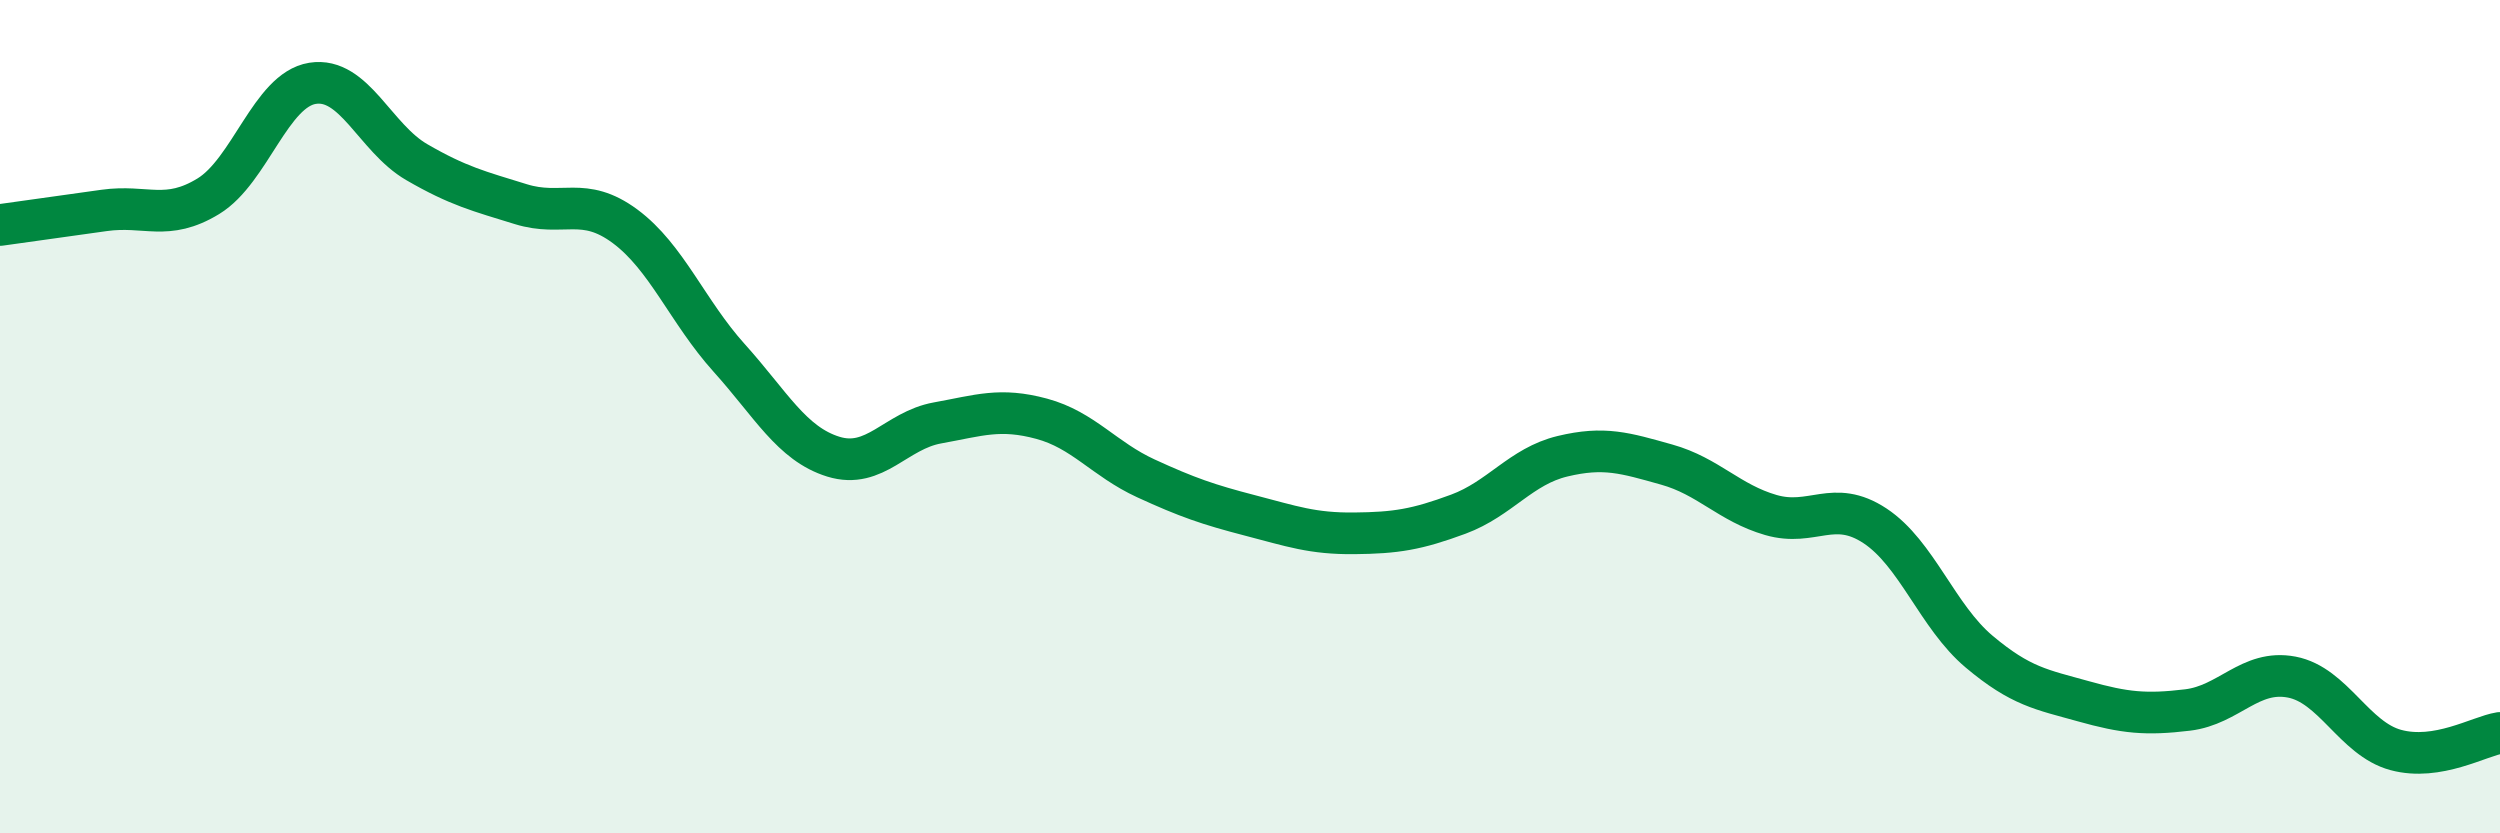
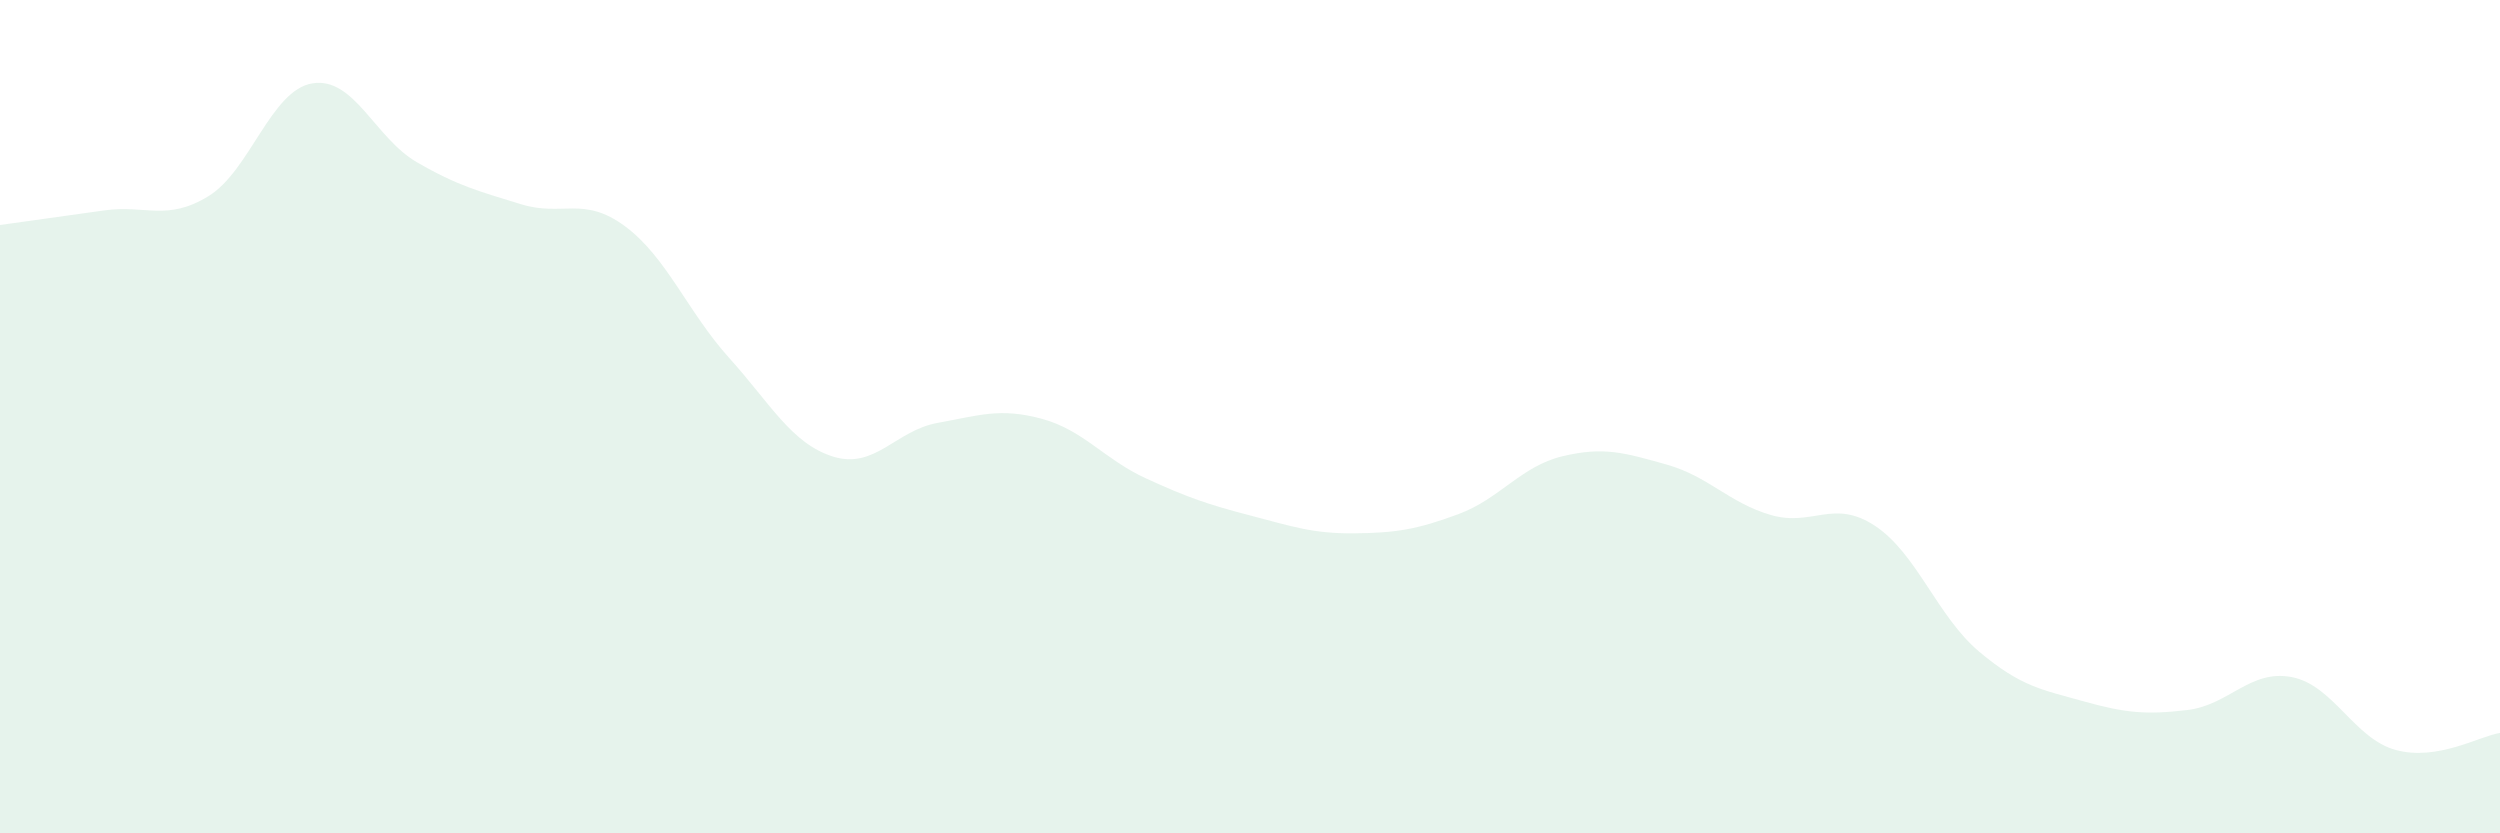
<svg xmlns="http://www.w3.org/2000/svg" width="60" height="20" viewBox="0 0 60 20">
  <path d="M 0,5.4 C 0.5,5.33 1.5,5.19 2.5,5.05 C 3.5,4.91 4,5.32 5,4.71 C 6,4.1 6.5,2.16 7.5,2 C 8.5,1.84 9,3.31 10,3.89 C 11,4.47 11.5,4.59 12.5,4.9 C 13.5,5.21 14,4.69 15,5.43 C 16,6.17 16.5,7.48 17.5,8.59 C 18.5,9.7 19,10.65 20,10.96 C 21,11.27 21.5,10.33 22.5,10.15 C 23.5,9.97 24,9.78 25,10.05 C 26,10.32 26.5,11.02 27.5,11.48 C 28.5,11.94 29,12.11 30,12.37 C 31,12.63 31.5,12.81 32.5,12.8 C 33.5,12.79 34,12.71 35,12.34 C 36,11.97 36.5,11.19 37.5,10.95 C 38.5,10.71 39,10.87 40,11.15 C 41,11.43 41.5,12.07 42.5,12.36 C 43.5,12.65 44,11.96 45,12.62 C 46,13.28 46.5,14.8 47.5,15.64 C 48.5,16.48 49,16.55 50,16.83 C 51,17.11 51.5,17.16 52.5,17.04 C 53.5,16.92 54,16.06 55,16.25 C 56,16.44 56.5,17.73 57.5,18 C 58.5,18.27 59.5,17.67 60,17.59L60 20L0 20Z" fill="#008740" opacity="0.1" stroke-linecap="round" stroke-linejoin="round" />
-   <path d="M 0,5.4 C 0.5,5.33 1.5,5.19 2.5,5.05 C 3.5,4.91 4,5.32 5,4.71 C 6,4.1 6.5,2.16 7.5,2 C 8.5,1.84 9,3.31 10,3.89 C 11,4.47 11.5,4.59 12.5,4.9 C 13.5,5.21 14,4.69 15,5.43 C 16,6.17 16.5,7.48 17.5,8.59 C 18.5,9.7 19,10.65 20,10.96 C 21,11.27 21.5,10.33 22.5,10.15 C 23.5,9.97 24,9.78 25,10.05 C 26,10.32 26.5,11.02 27.5,11.48 C 28.5,11.94 29,12.11 30,12.37 C 31,12.63 31.5,12.81 32.5,12.8 C 33.5,12.79 34,12.71 35,12.34 C 36,11.97 36.5,11.19 37.5,10.95 C 38.5,10.71 39,10.87 40,11.15 C 41,11.43 41.5,12.07 42.5,12.36 C 43.5,12.65 44,11.96 45,12.62 C 46,13.28 46.5,14.8 47.5,15.64 C 48.5,16.48 49,16.55 50,16.83 C 51,17.11 51.5,17.16 52.5,17.04 C 53.5,16.92 54,16.06 55,16.25 C 56,16.44 56.5,17.73 57.5,18 C 58.5,18.27 59.5,17.67 60,17.59" stroke="#008740" stroke-width="1" fill="none" stroke-linecap="round" stroke-linejoin="round" />
</svg>